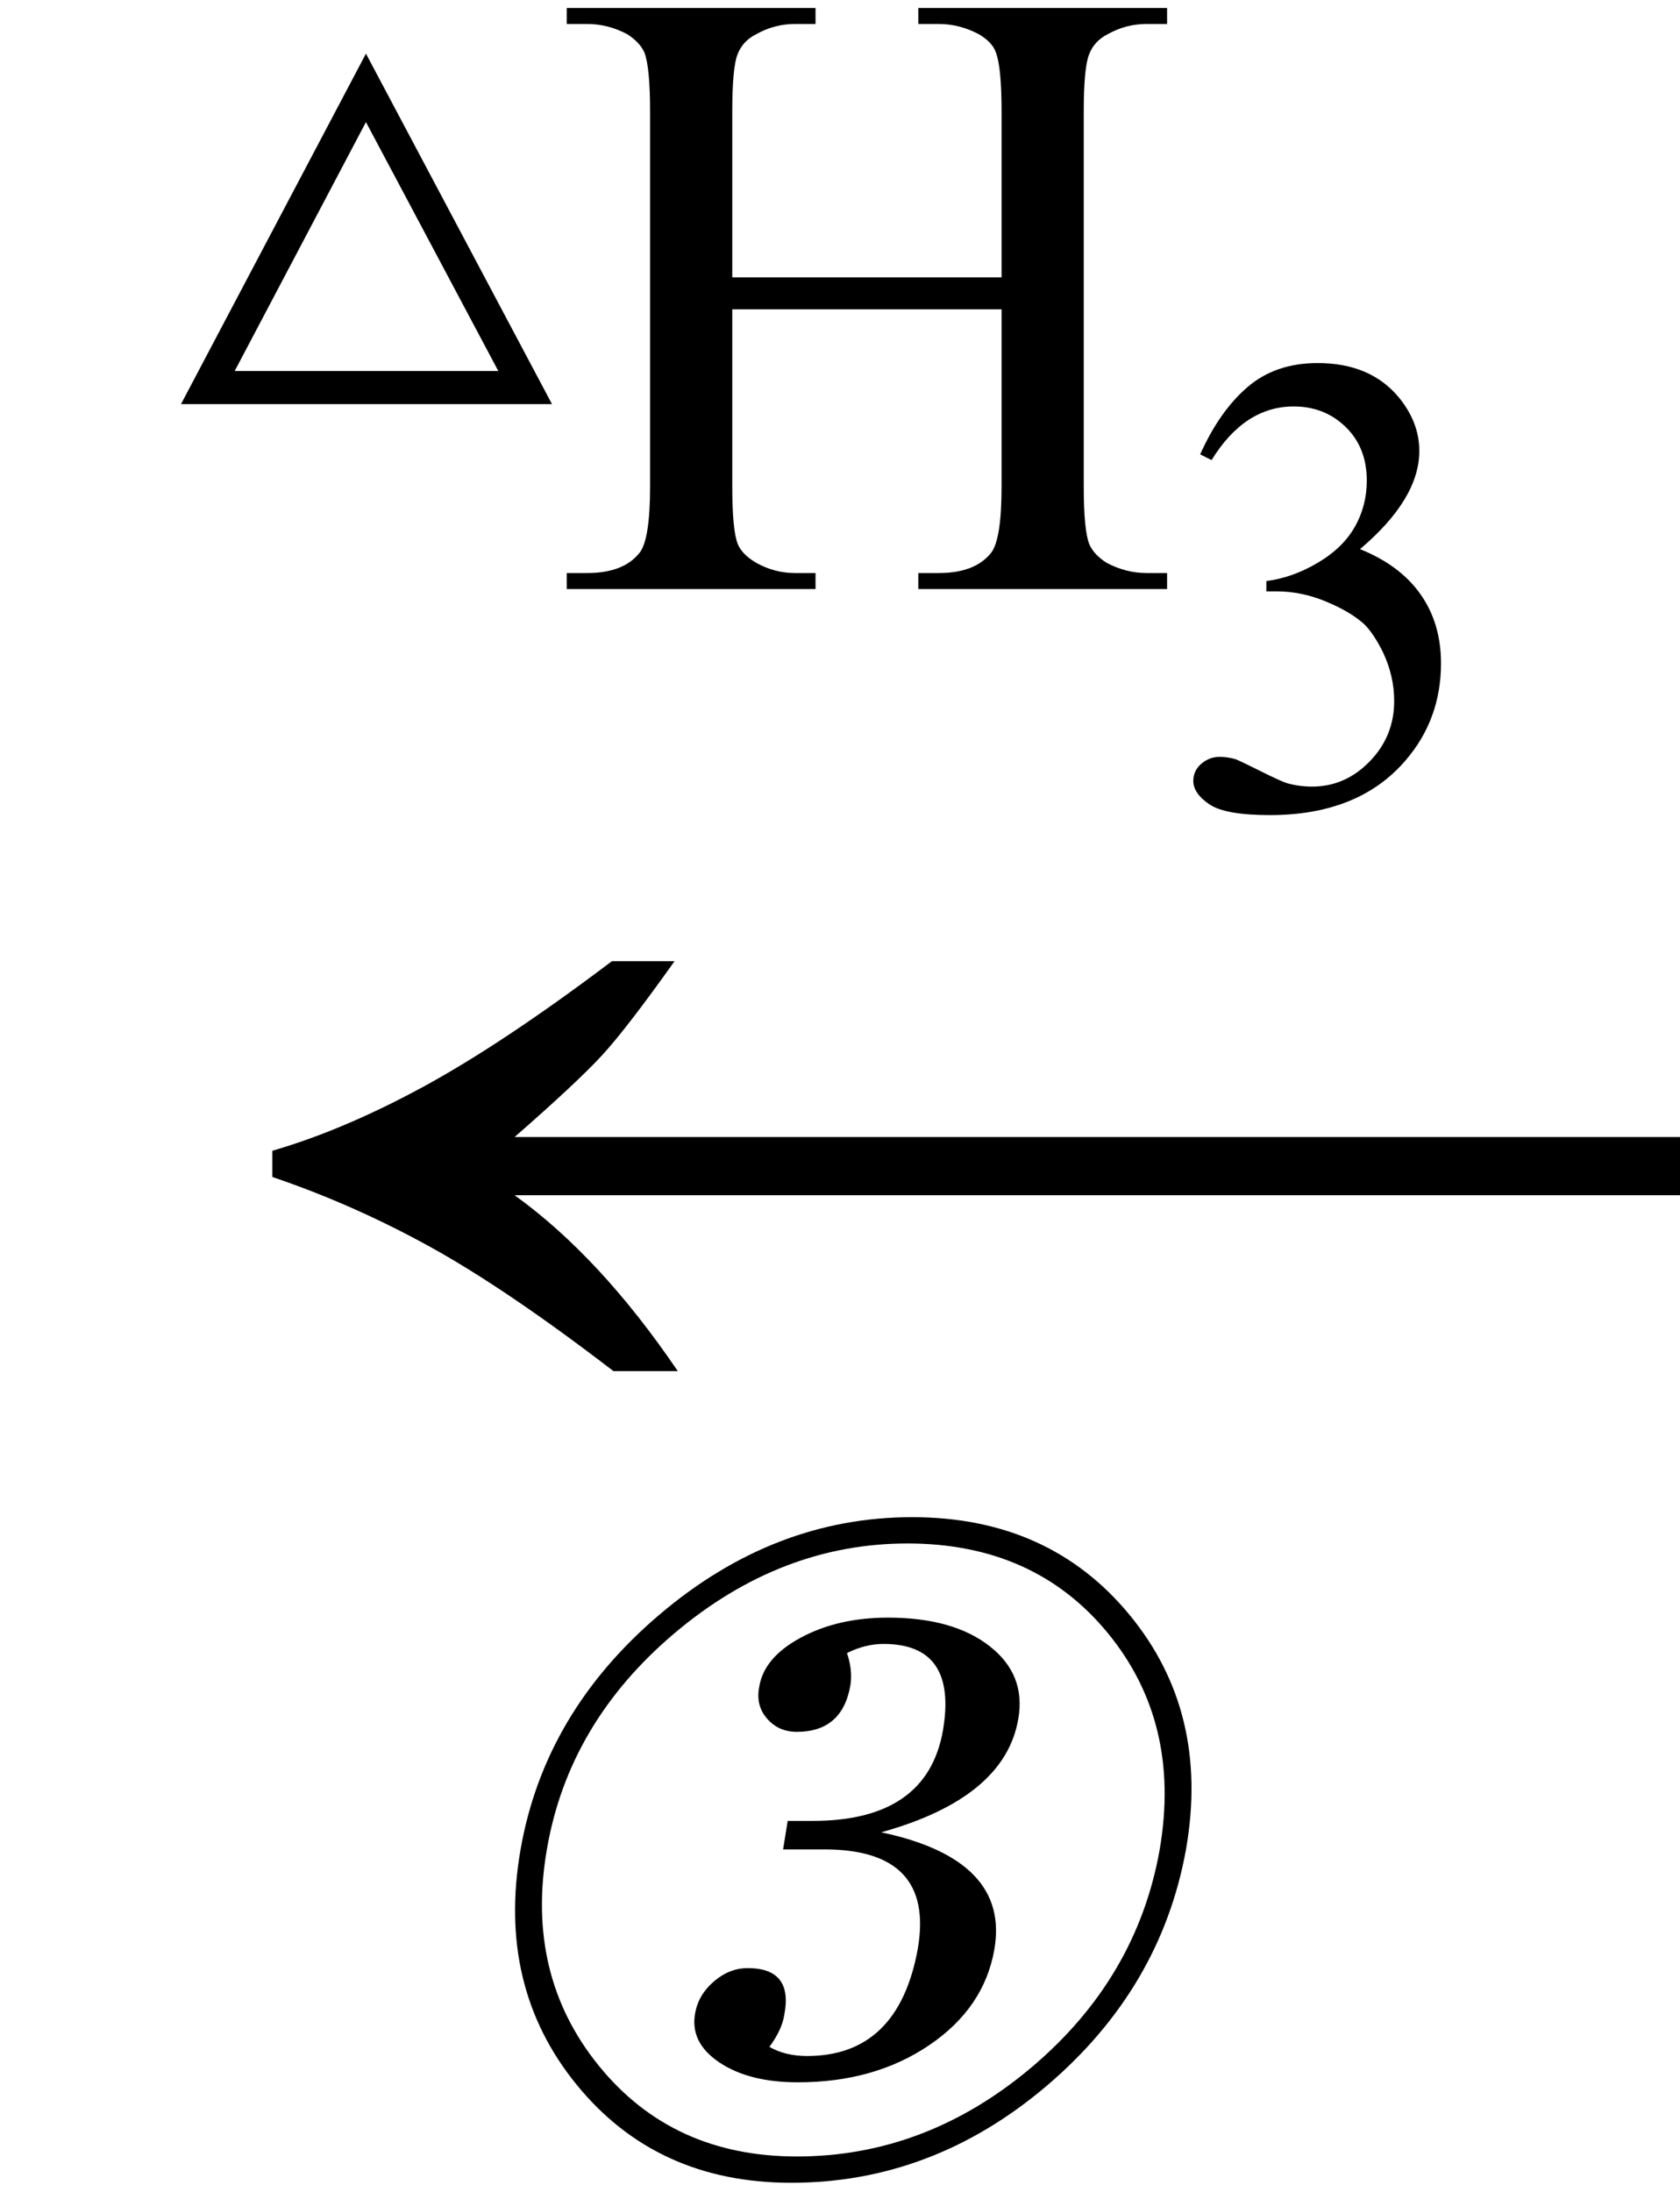
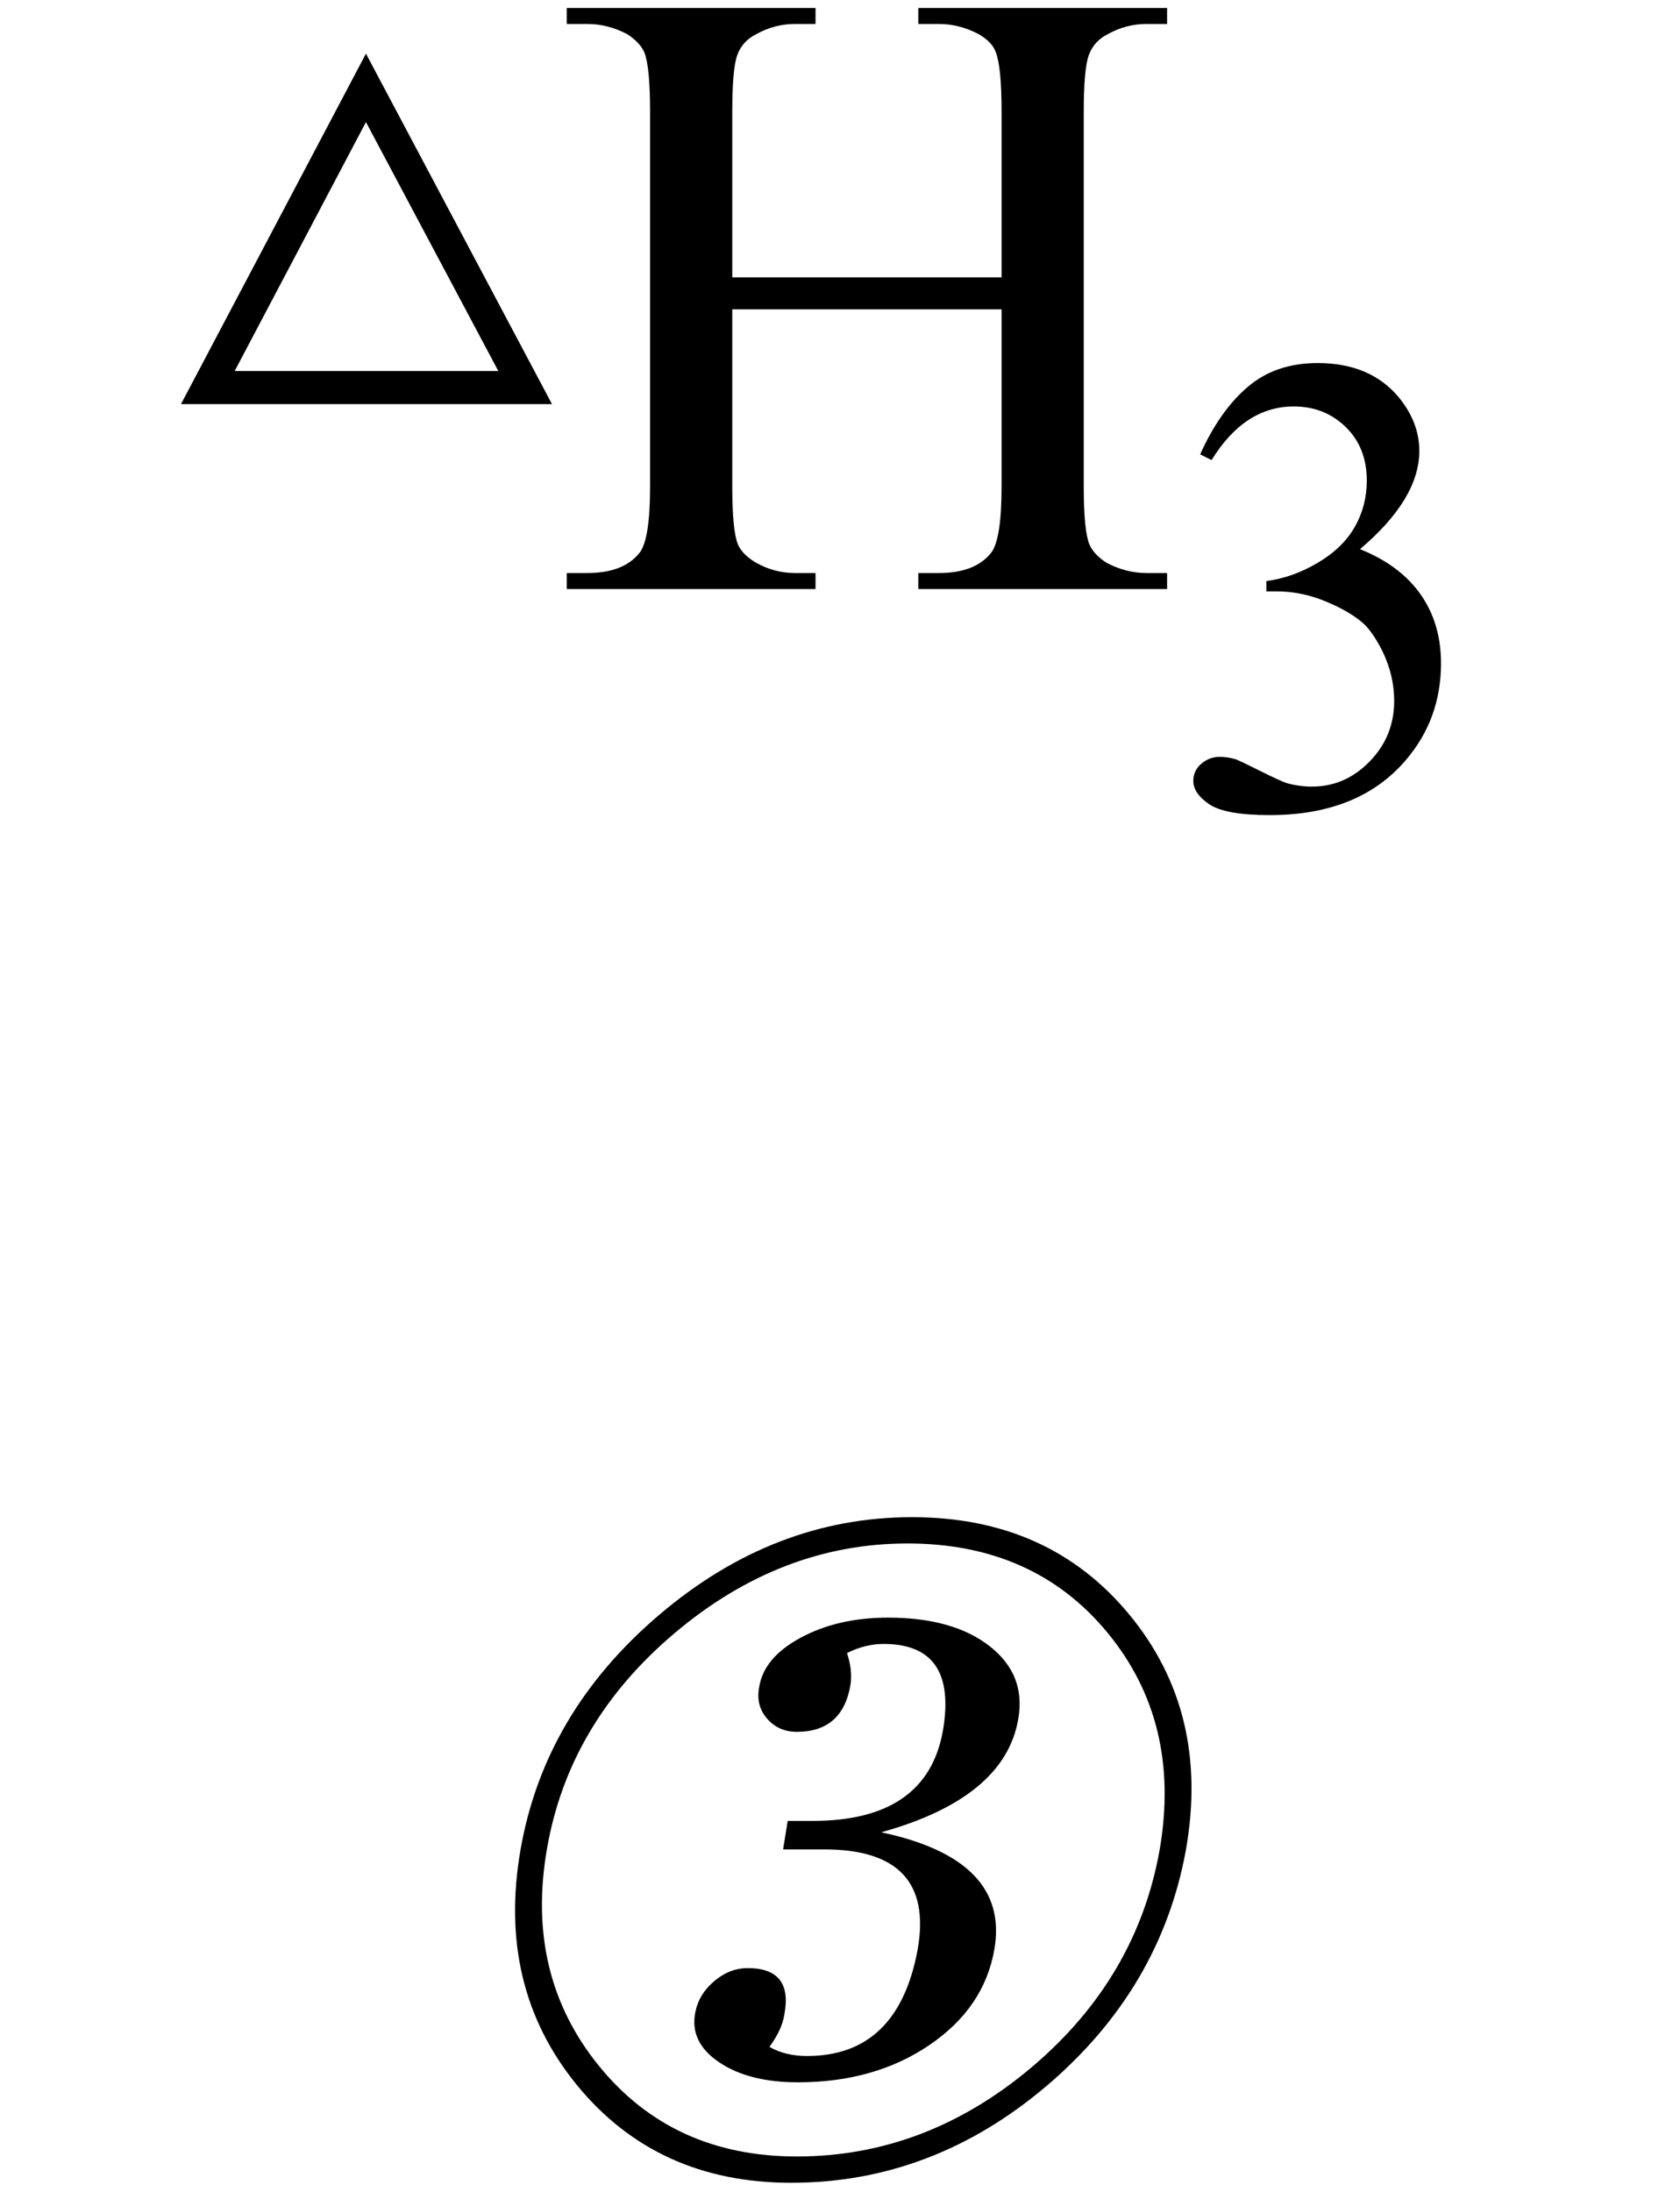
<svg xmlns="http://www.w3.org/2000/svg" stroke-dasharray="none" shape-rendering="auto" font-family="'Dialog'" width="23" text-rendering="auto" fill-opacity="1" contentScriptType="text/ecmascript" color-interpolation="auto" color-rendering="auto" preserveAspectRatio="xMidYMid meet" font-size="12" fill="black" stroke="black" image-rendering="auto" stroke-miterlimit="10" zoomAndPan="magnify" version="1.0" stroke-linecap="square" stroke-linejoin="miter" contentStyleType="text/css" font-style="normal" height="30" stroke-width="1" stroke-dashoffset="0" font-weight="normal" stroke-opacity="1">
  <defs id="genericDefs" />
  <g>
    <g text-rendering="optimizeLegibility" transform="translate(2.826,20) matrix(1.444,0,0,1,0,0)" color-rendering="optimizeQuality" color-interpolation="linearRGB" image-rendering="optimizeQuality">
-       <path d="M3.844 -6.844 L4.438 -6.844 Q3.984 -5.922 3.75 -5.555 Q3.516 -5.188 2.922 -4.438 L15.375 -4.438 L15.375 -3.641 L2.922 -3.641 Q3.734 -2.797 4.469 -1.234 L3.859 -1.234 Q2.844 -2.359 2.117 -2.938 Q1.391 -3.516 0.625 -3.891 L0.625 -4.25 Q1.297 -4.531 2.055 -5.125 Q2.812 -5.719 3.844 -6.844 Z" stroke="none" />
-     </g>
+       </g>
    <g text-rendering="optimizeLegibility" transform="translate(5.643,29.656)" color-rendering="optimizeQuality" color-interpolation="linearRGB" image-rendering="optimizeQuality">
      <path d="M5.188 0.219 Q3.344 0.219 2.25 -1.125 Q1.156 -2.469 1.484 -4.344 Q1.812 -6.219 3.383 -7.555 Q4.953 -8.891 6.844 -8.891 Q8.719 -8.891 9.82 -7.555 Q10.922 -6.219 10.594 -4.344 Q10.25 -2.438 8.688 -1.109 Q7.125 0.219 5.188 0.219 ZM5.266 -0.141 Q7.031 -0.141 8.477 -1.359 Q9.922 -2.578 10.234 -4.344 Q10.531 -6.078 9.523 -7.305 Q8.516 -8.531 6.781 -8.531 Q5.047 -8.531 3.594 -7.305 Q2.141 -6.078 1.844 -4.344 Q1.547 -2.625 2.555 -1.383 Q3.562 -0.141 5.266 -0.141 ZM4.891 -1.641 Q5.109 -1.516 5.406 -1.516 Q6.656 -1.516 6.922 -2.984 Q7.156 -4.344 5.641 -4.344 L5.078 -4.344 L5.141 -4.734 L5.484 -4.734 Q7.047 -4.734 7.266 -5.969 Q7.469 -7.156 6.453 -7.156 Q6.203 -7.156 5.953 -7.031 Q6.031 -6.797 6 -6.594 Q5.891 -5.953 5.266 -5.953 Q5.016 -5.953 4.859 -6.133 Q4.703 -6.312 4.75 -6.562 Q4.812 -6.969 5.32 -7.242 Q5.828 -7.516 6.516 -7.516 Q7.406 -7.516 7.906 -7.125 Q8.406 -6.734 8.297 -6.125 Q8.109 -5.047 6.422 -4.578 Q8.188 -4.203 7.969 -2.969 Q7.828 -2.172 7.078 -1.664 Q6.328 -1.156 5.281 -1.156 Q4.609 -1.156 4.203 -1.43 Q3.797 -1.703 3.875 -2.109 Q3.922 -2.359 4.133 -2.539 Q4.344 -2.719 4.594 -2.719 Q5.219 -2.719 5.094 -2.078 Q5.062 -1.875 4.891 -1.641 Z" stroke="none" />
    </g>
    <g text-rendering="optimizeLegibility" transform="translate(1.416,8.062)" color-rendering="optimizeQuality" color-interpolation="linearRGB" image-rendering="optimizeQuality">
      <path d="M6.141 -2.531 L1.062 -2.531 L3.594 -7.328 L6.141 -2.531 ZM5.406 -2.984 L3.594 -6.391 L1.797 -2.984 L5.406 -2.984 Z" stroke="none" />
    </g>
    <g text-rendering="optimizeLegibility" transform="translate(7.556,8.062)" color-rendering="optimizeQuality" color-interpolation="linearRGB" image-rendering="optimizeQuality">
      <path d="M2.469 -4.266 L6.156 -4.266 L6.156 -6.531 Q6.156 -7.141 6.078 -7.344 Q6.031 -7.484 5.844 -7.594 Q5.578 -7.734 5.297 -7.734 L5.016 -7.734 L5.016 -7.953 L8.422 -7.953 L8.422 -7.734 L8.141 -7.734 Q7.859 -7.734 7.609 -7.594 Q7.422 -7.5 7.352 -7.312 Q7.281 -7.125 7.281 -6.531 L7.281 -1.406 Q7.281 -0.797 7.359 -0.609 Q7.422 -0.469 7.594 -0.359 Q7.859 -0.219 8.141 -0.219 L8.422 -0.219 L8.422 0 L5.016 0 L5.016 -0.219 L5.297 -0.219 Q5.797 -0.219 6.016 -0.5 Q6.156 -0.688 6.156 -1.406 L6.156 -3.828 L2.469 -3.828 L2.469 -1.406 Q2.469 -0.797 2.547 -0.609 Q2.609 -0.469 2.797 -0.359 Q3.047 -0.219 3.328 -0.219 L3.609 -0.219 L3.609 0 L0.203 0 L0.203 -0.219 L0.484 -0.219 Q0.984 -0.219 1.203 -0.5 Q1.344 -0.688 1.344 -1.406 L1.344 -6.531 Q1.344 -7.141 1.266 -7.344 Q1.203 -7.484 1.031 -7.594 Q0.766 -7.734 0.484 -7.734 L0.203 -7.734 L0.203 -7.953 L3.609 -7.953 L3.609 -7.734 L3.328 -7.734 Q3.047 -7.734 2.797 -7.594 Q2.609 -7.5 2.539 -7.312 Q2.469 -7.125 2.469 -6.531 L2.469 -4.266 Z" stroke="none" />
    </g>
    <g text-rendering="optimizeLegibility" transform="translate(15.978,11.047)" color-rendering="optimizeQuality" color-interpolation="linearRGB" image-rendering="optimizeQuality">
      <path d="M0.453 -4.828 Q0.719 -5.422 1.102 -5.75 Q1.484 -6.078 2.062 -6.078 Q2.781 -6.078 3.172 -5.609 Q3.453 -5.266 3.453 -4.875 Q3.453 -4.219 2.641 -3.531 Q3.188 -3.312 3.469 -2.914 Q3.75 -2.516 3.75 -1.969 Q3.75 -1.203 3.266 -0.641 Q2.625 0.109 1.406 0.109 Q0.797 0.109 0.578 -0.039 Q0.359 -0.188 0.359 -0.359 Q0.359 -0.5 0.469 -0.594 Q0.578 -0.688 0.719 -0.688 Q0.828 -0.688 0.938 -0.656 Q1.016 -0.625 1.281 -0.492 Q1.547 -0.359 1.641 -0.328 Q1.812 -0.281 1.984 -0.281 Q2.438 -0.281 2.773 -0.625 Q3.109 -0.969 3.109 -1.453 Q3.109 -1.797 2.953 -2.125 Q2.828 -2.375 2.703 -2.5 Q2.516 -2.672 2.18 -2.812 Q1.844 -2.953 1.5 -2.953 L1.359 -2.953 L1.359 -3.094 Q1.719 -3.141 2.062 -3.344 Q2.406 -3.547 2.57 -3.836 Q2.734 -4.125 2.734 -4.469 Q2.734 -4.922 2.445 -5.203 Q2.156 -5.484 1.734 -5.484 Q1.062 -5.484 0.609 -4.75 L0.453 -4.828 Z" stroke="none" />
    </g>
  </g>
</svg>